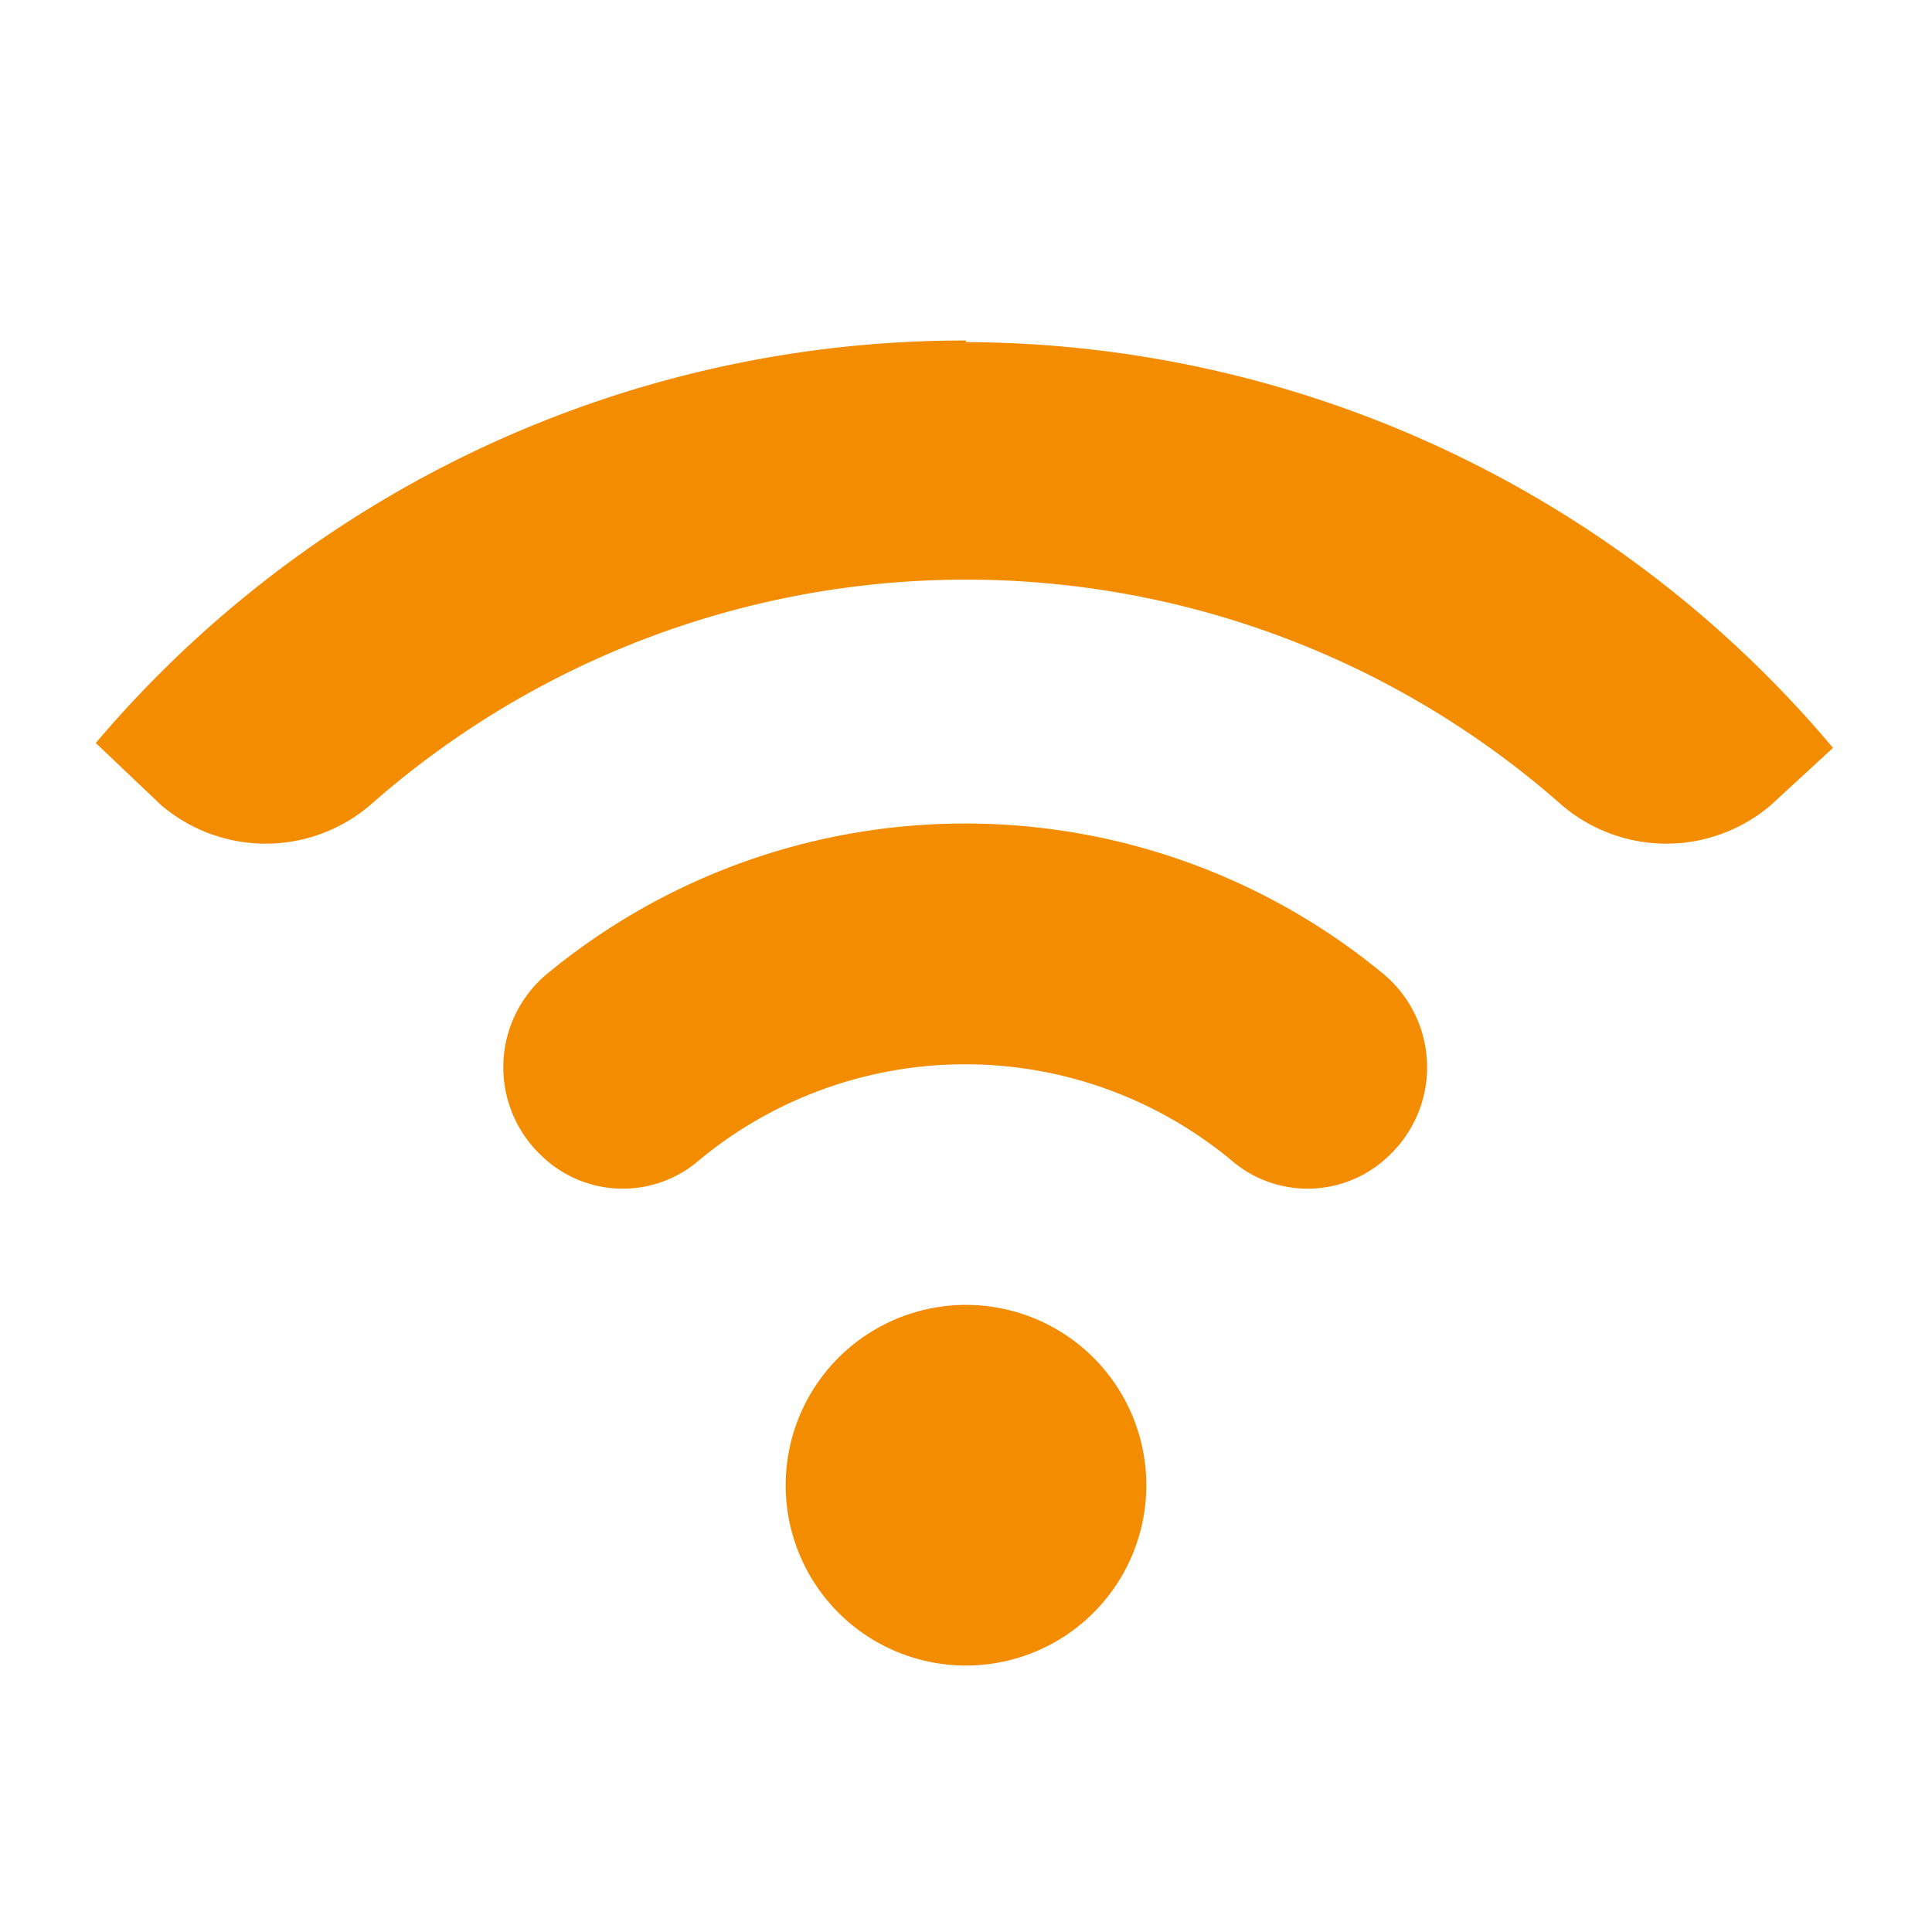
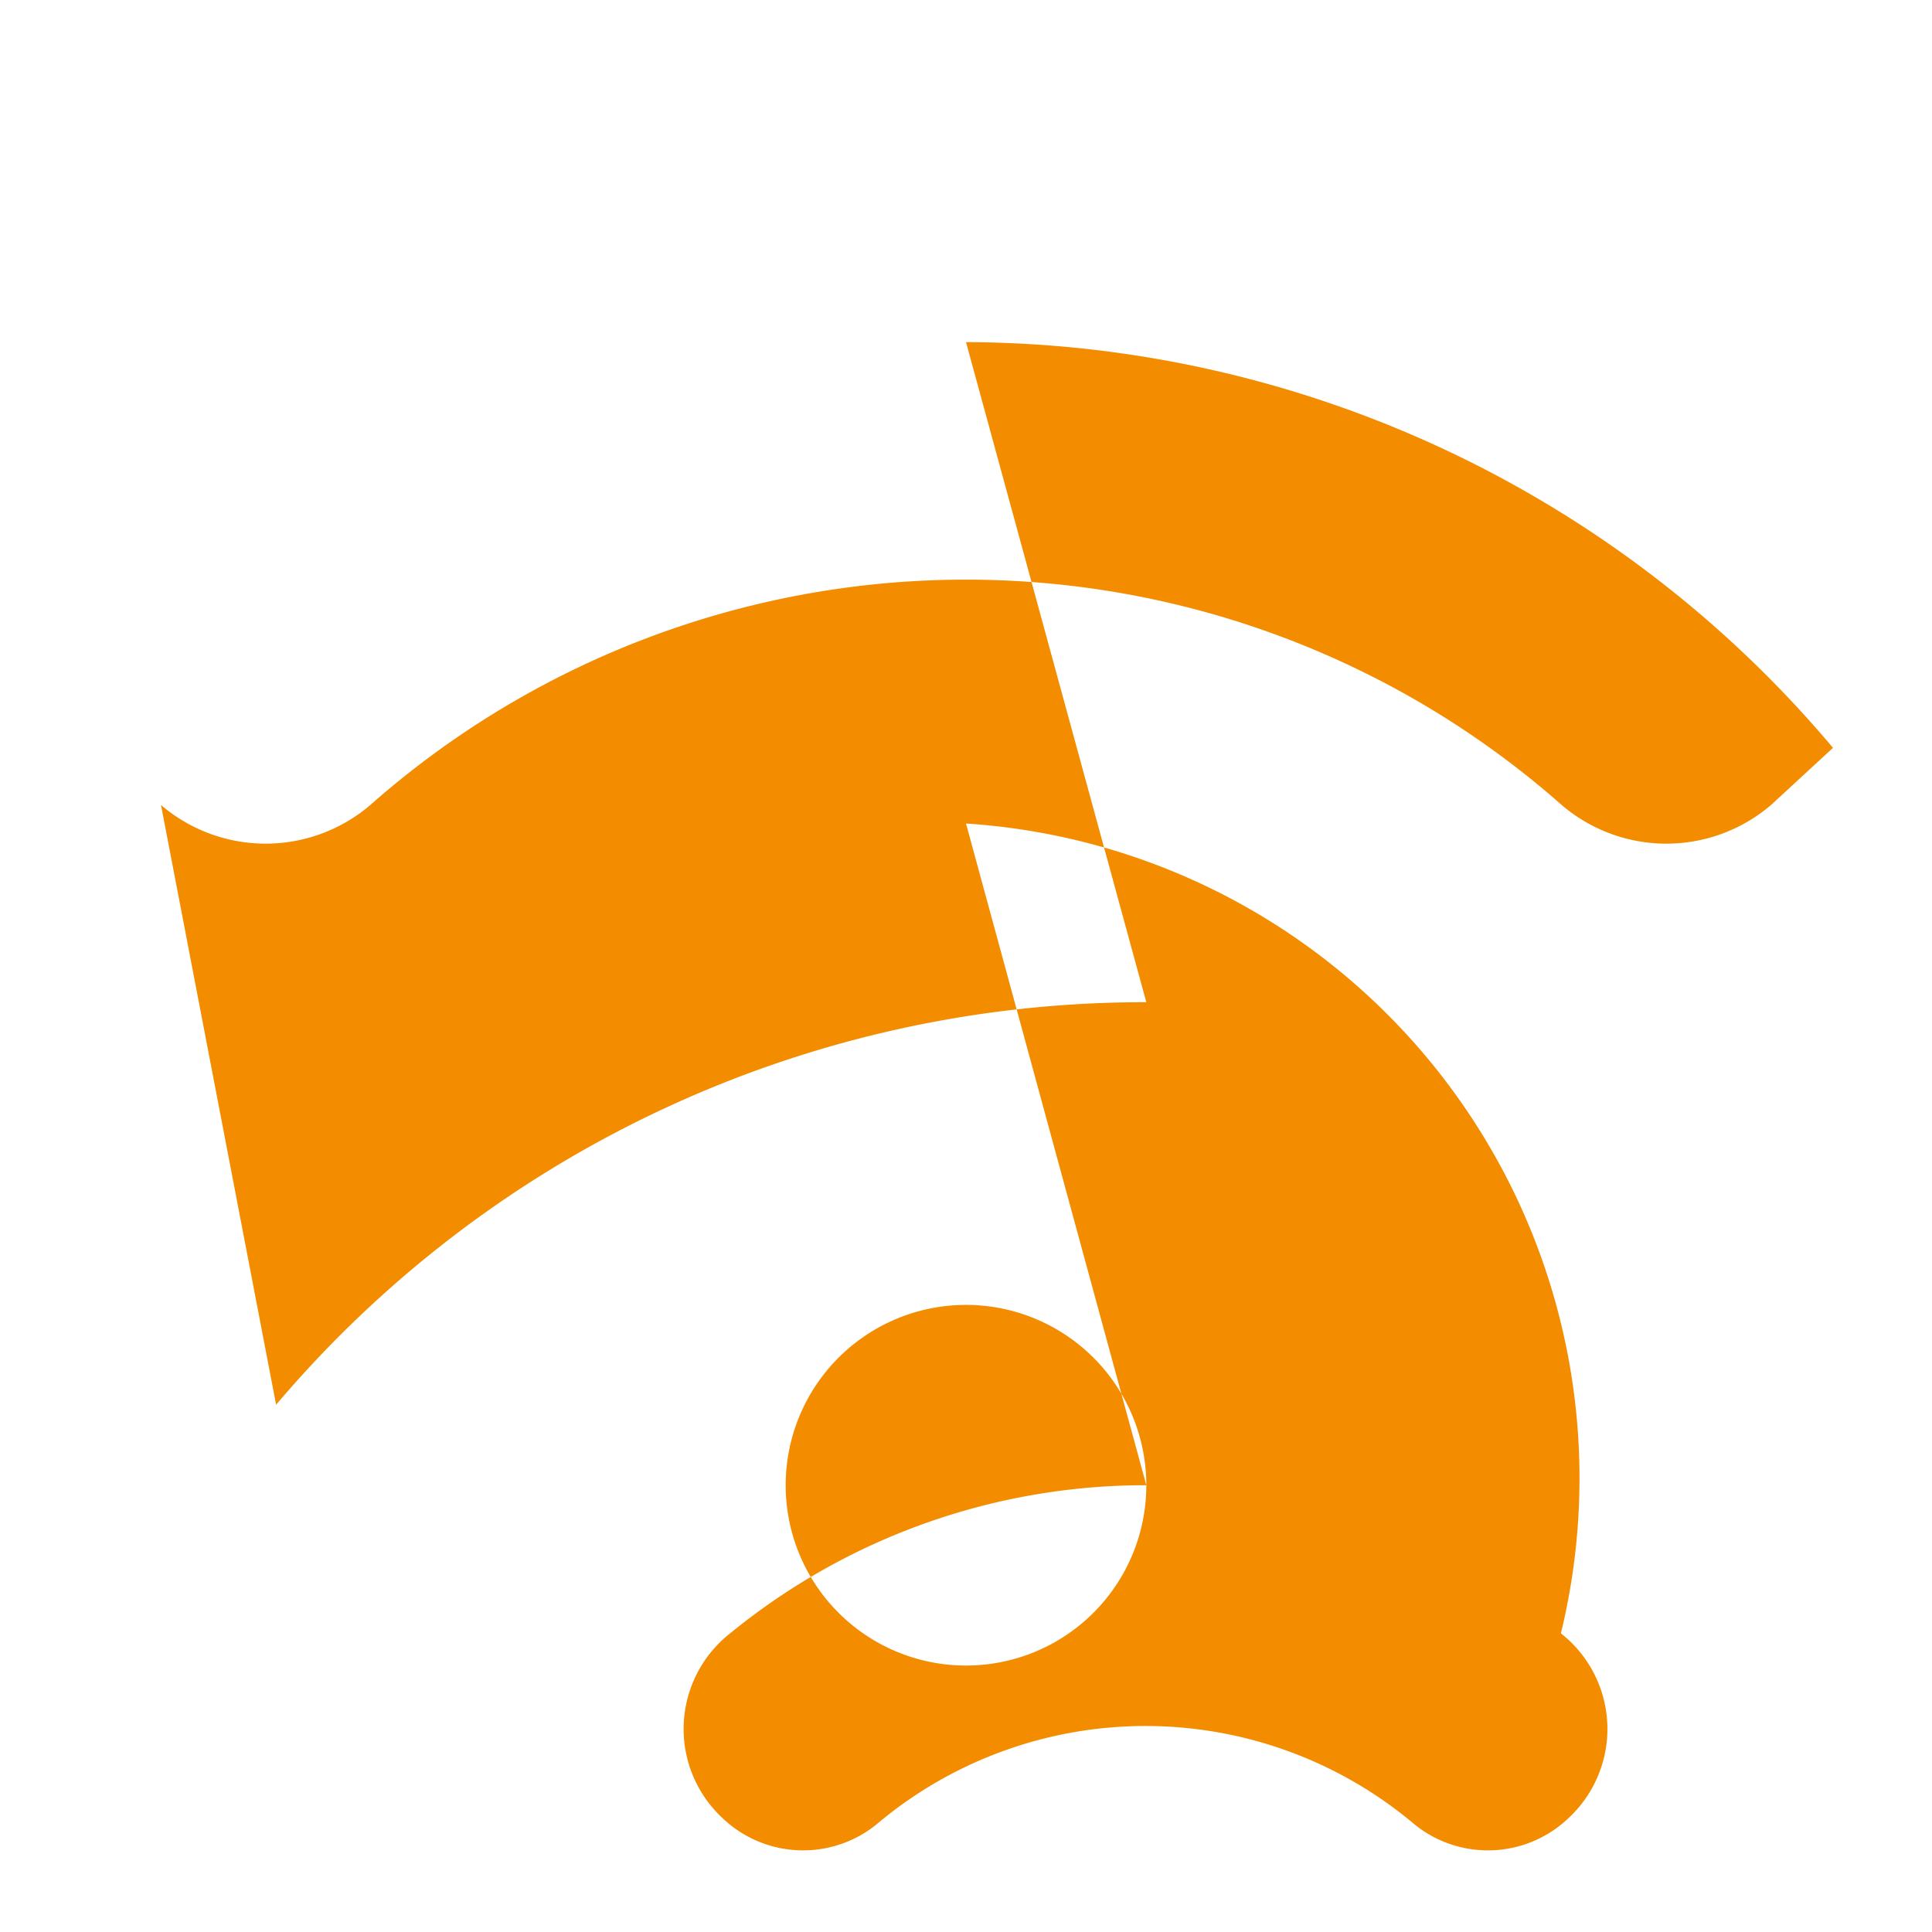
<svg xmlns="http://www.w3.org/2000/svg" viewBox="0 0 24 24">
  <g id="Artwork">
-     <path d="M14.24,18.45A2.24,2.24,0,1,1,12,16.21,2.24,2.24,0,0,1,14.24,18.45ZM12,10.23a8.15,8.15,0,0,0-5.17,1.84,1.51,1.51,0,0,0-.1,2.29h0a1.45,1.45,0,0,0,1.91.09,5.18,5.18,0,0,1,6.7,0,1.45,1.45,0,0,0,1.91-.09h0a1.51,1.51,0,0,0-.1-2.29A8.15,8.15,0,0,0,12,10.23Zm0-6a14.13,14.13,0,0,0-10.81,5L2,10A2,2,0,0,0,4.6,10a11.18,11.18,0,0,1,14.8,0A2,2,0,0,0,22,10l.77-.71A14.13,14.13,0,0,0,12,4.25Z" style="fill:#f48c00" />
+     <path d="M14.24,18.45A2.24,2.24,0,1,1,12,16.21,2.24,2.24,0,0,1,14.24,18.45Za8.15,8.15,0,0,0-5.17,1.84,1.51,1.51,0,0,0-.1,2.29h0a1.45,1.45,0,0,0,1.91.09,5.18,5.18,0,0,1,6.7,0,1.45,1.45,0,0,0,1.91-.09h0a1.51,1.51,0,0,0-.1-2.29A8.15,8.15,0,0,0,12,10.23Zm0-6a14.13,14.13,0,0,0-10.81,5L2,10A2,2,0,0,0,4.6,10a11.18,11.18,0,0,1,14.8,0A2,2,0,0,0,22,10l.77-.71A14.13,14.13,0,0,0,12,4.25Z" style="fill:#f48c00" />
  </g>
</svg>